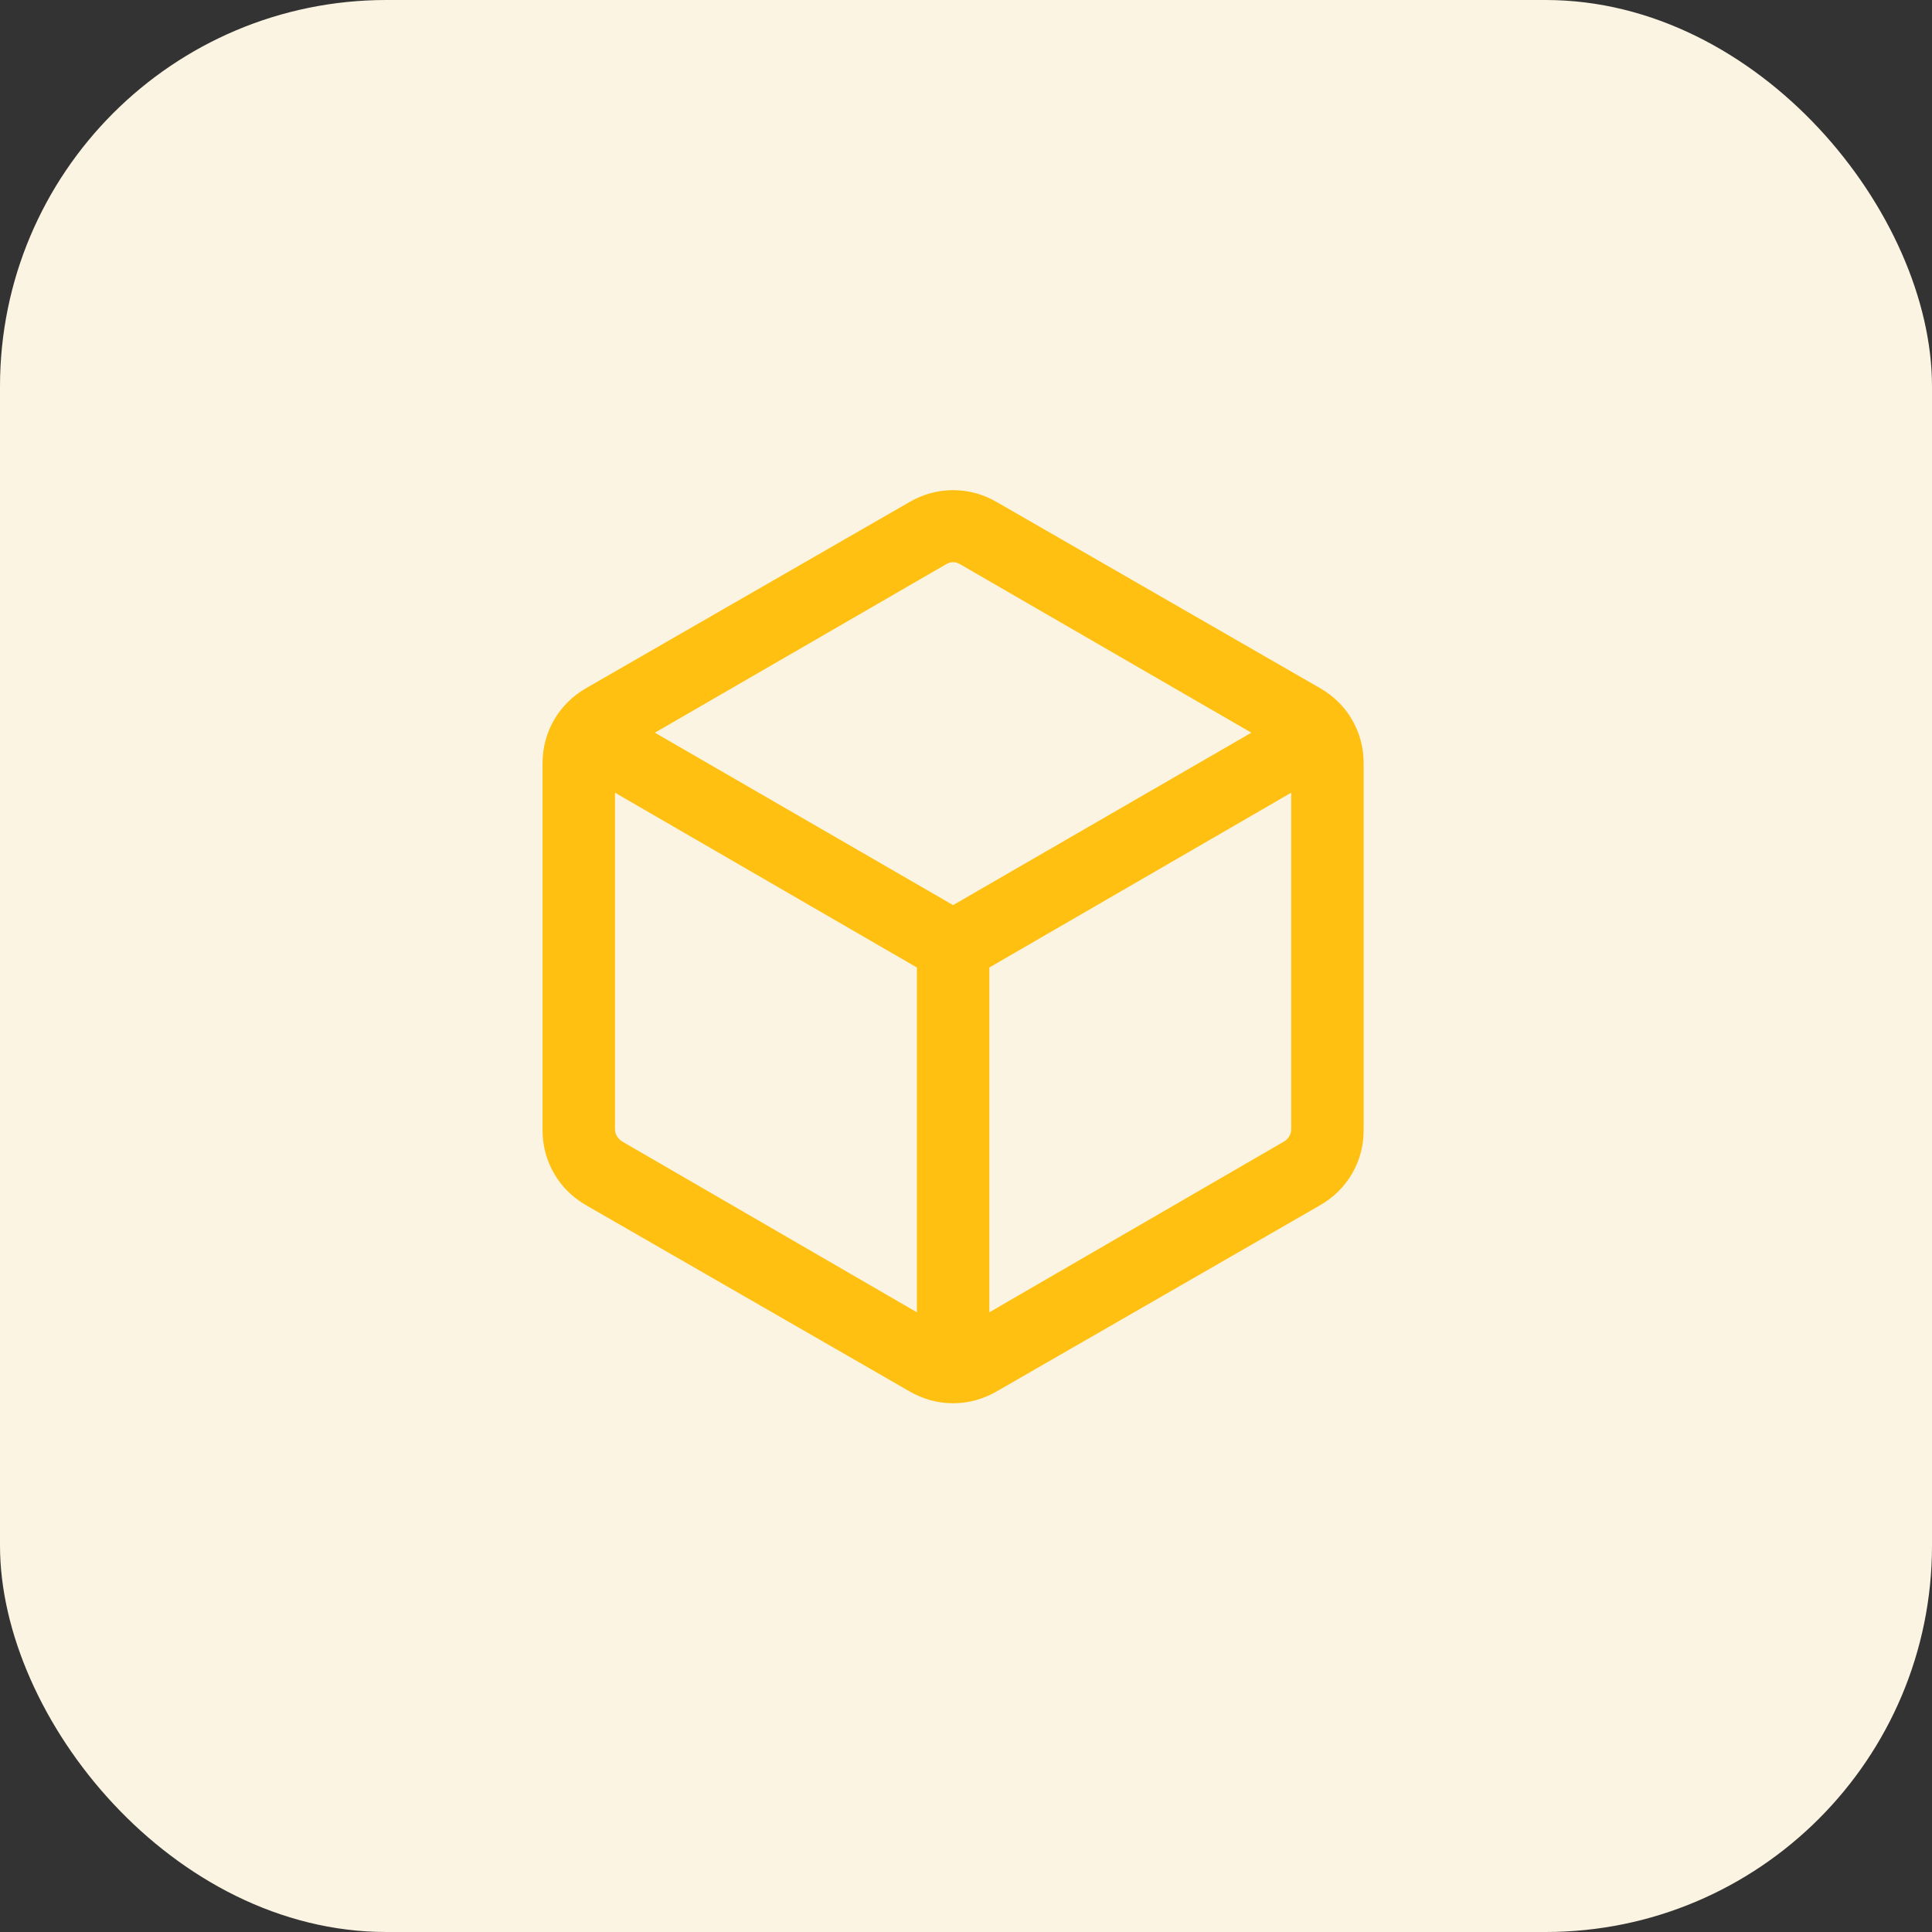
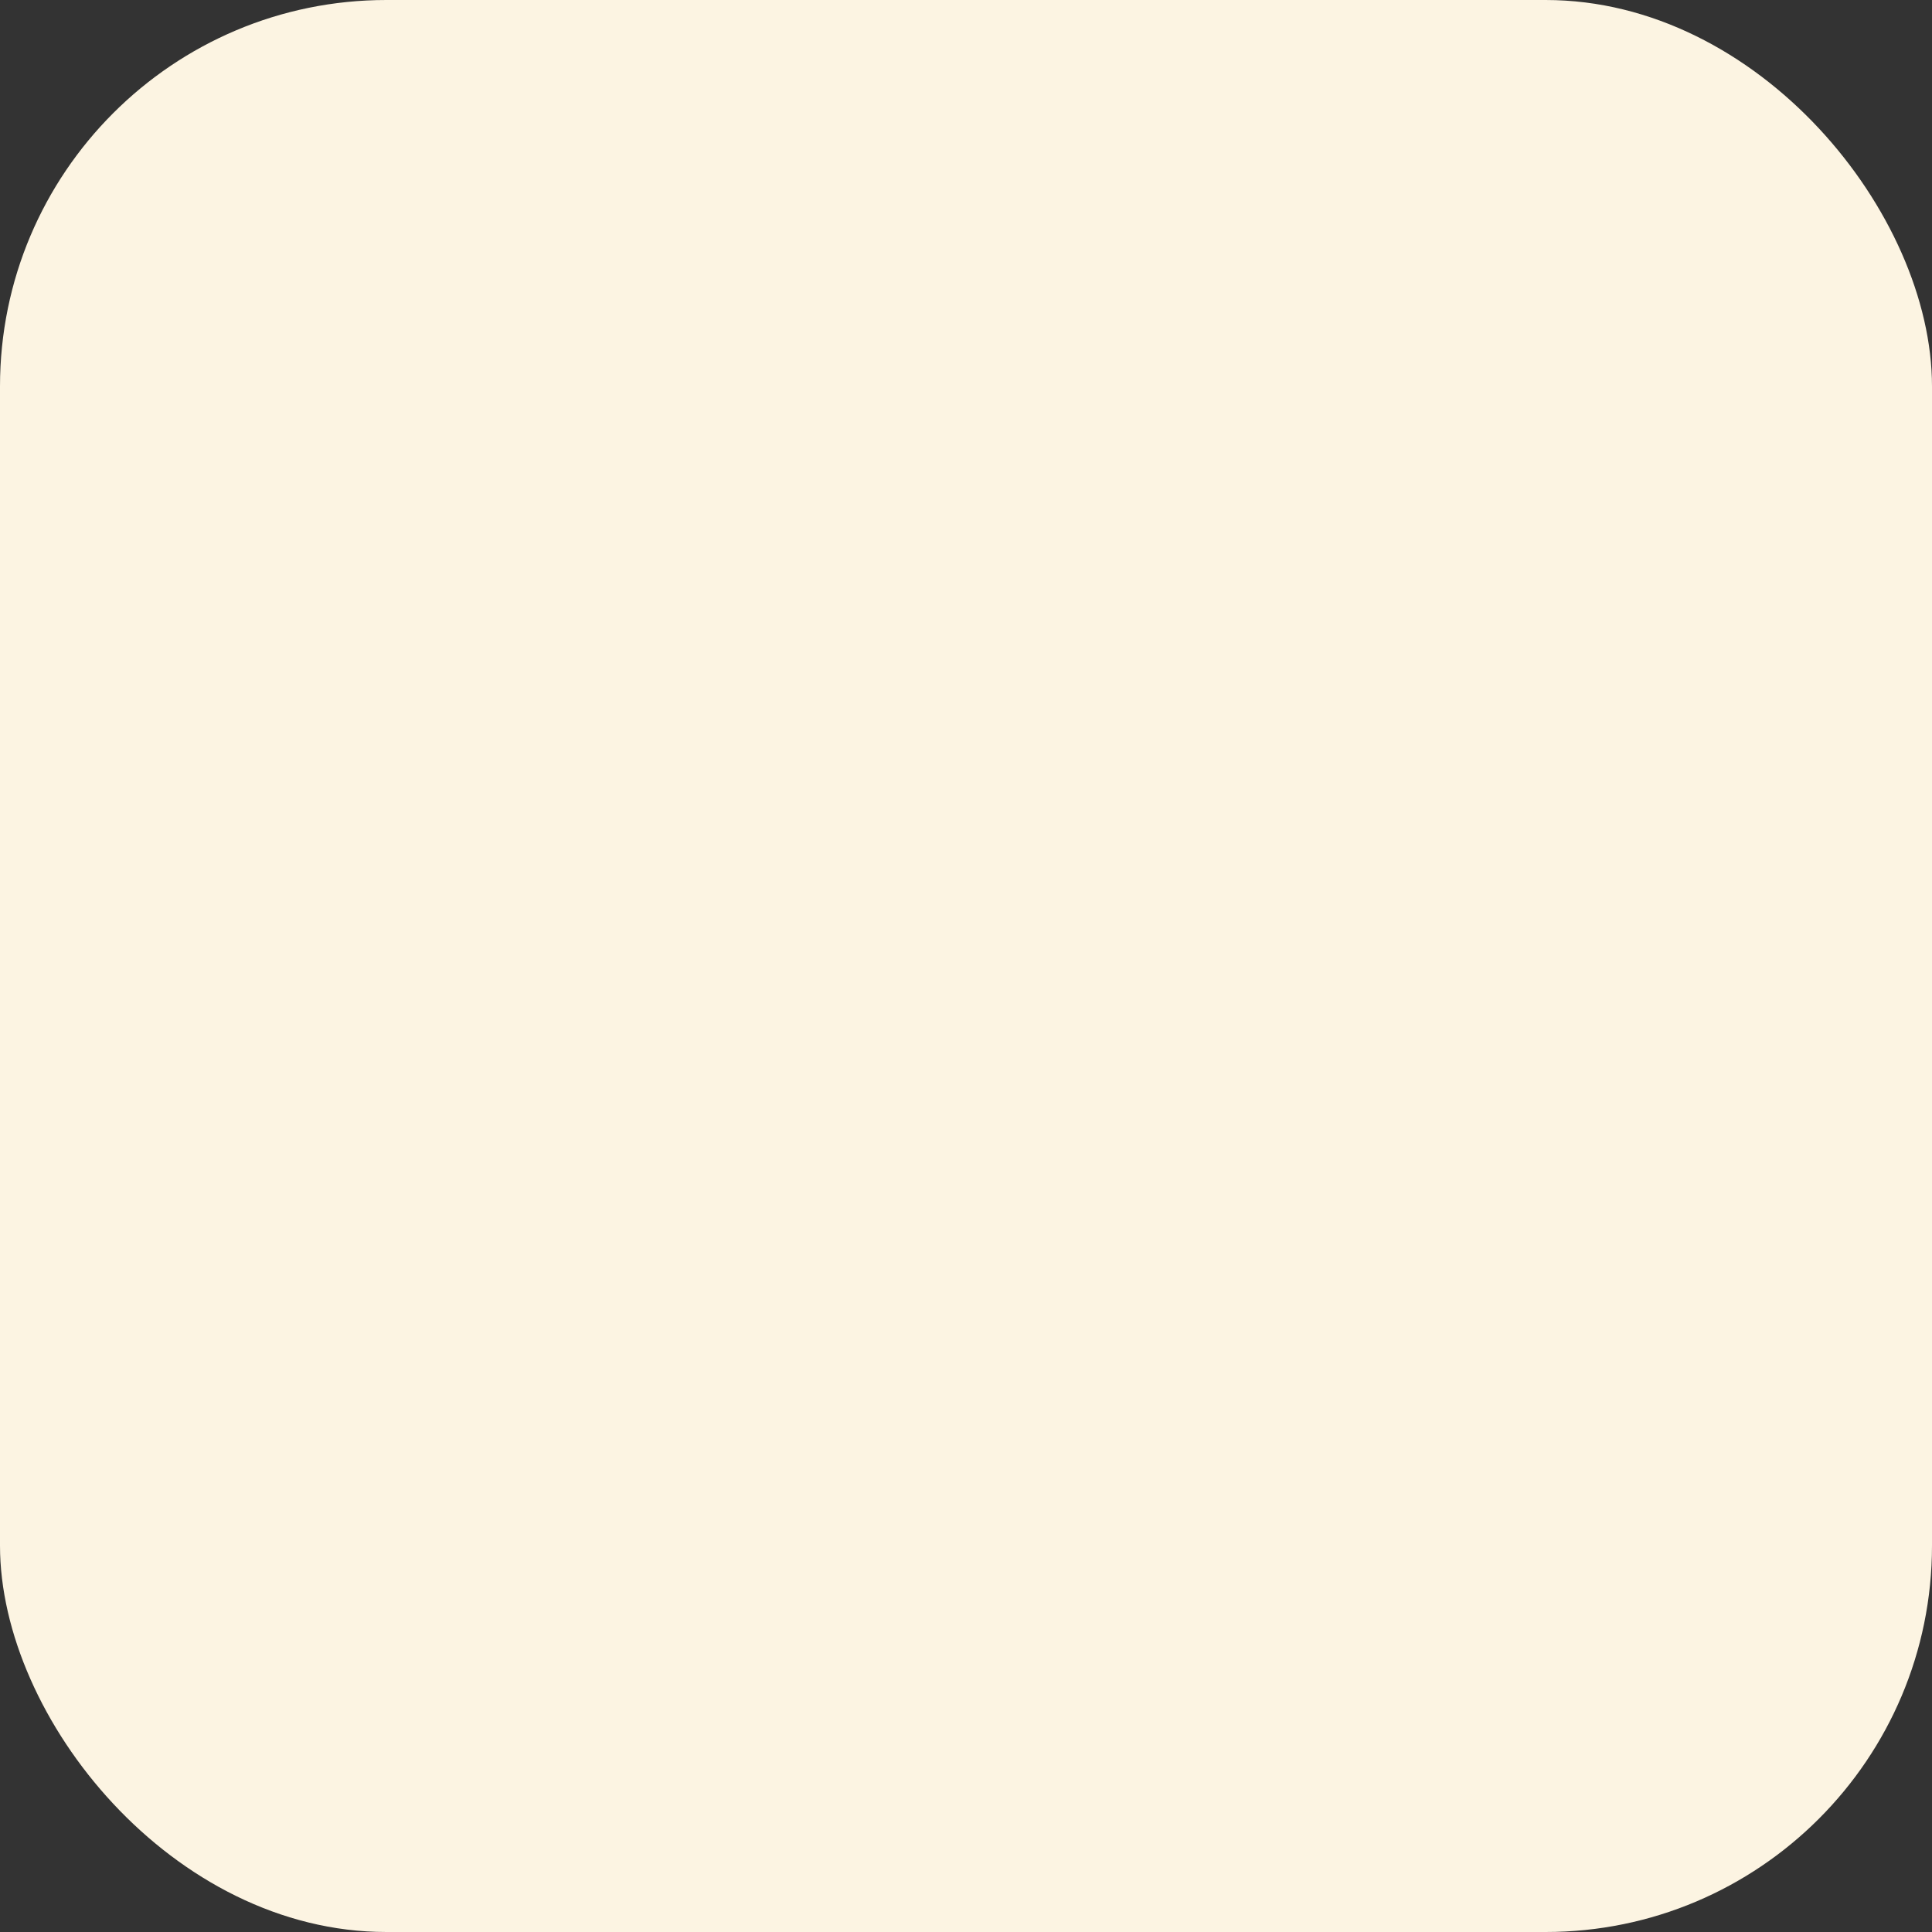
<svg xmlns="http://www.w3.org/2000/svg" width="50" height="50" viewBox="0 0 50 50" fill="none">
  <rect x="0" y="0" width="50" height="50" fill="#333333" stroke="none" />
  <rect width="50" height="50" rx="10" fill="#FCF4E2" />
-   <path d="M23.729 33.962V25.039L15.916 20.515V29.222C15.916 29.286 15.932 29.346 15.965 29.402C15.997 29.458 16.045 29.506 16.109 29.546L23.729 33.962ZM25.604 33.962L33.224 29.546C33.288 29.506 33.336 29.458 33.368 29.402C33.401 29.346 33.416 29.286 33.416 29.222V20.515L25.604 25.039V33.962ZM24.666 23.424L32.385 18.962L24.859 14.609C24.795 14.569 24.731 14.549 24.666 14.549C24.602 14.549 24.538 14.569 24.474 14.609L16.948 18.962L24.666 23.424ZM15.171 31.193C14.816 30.988 14.538 30.714 14.34 30.371C14.141 30.028 14.041 29.651 14.041 29.241V19.76C14.041 19.35 14.141 18.973 14.34 18.63C14.538 18.287 14.816 18.013 15.171 17.808L23.537 12.993C23.892 12.788 24.269 12.685 24.666 12.685C25.064 12.685 25.441 12.788 25.796 12.993L34.161 17.808C34.517 18.013 34.795 18.287 34.993 18.63C35.192 18.973 35.291 19.35 35.291 19.76V29.241C35.291 29.651 35.192 30.028 34.993 30.371C34.795 30.714 34.517 30.988 34.161 31.193L25.796 36.008C25.441 36.213 25.064 36.316 24.666 36.316C24.269 36.316 23.892 36.213 23.537 36.008L15.171 31.193Z" fill="#FFC012" />
</svg>